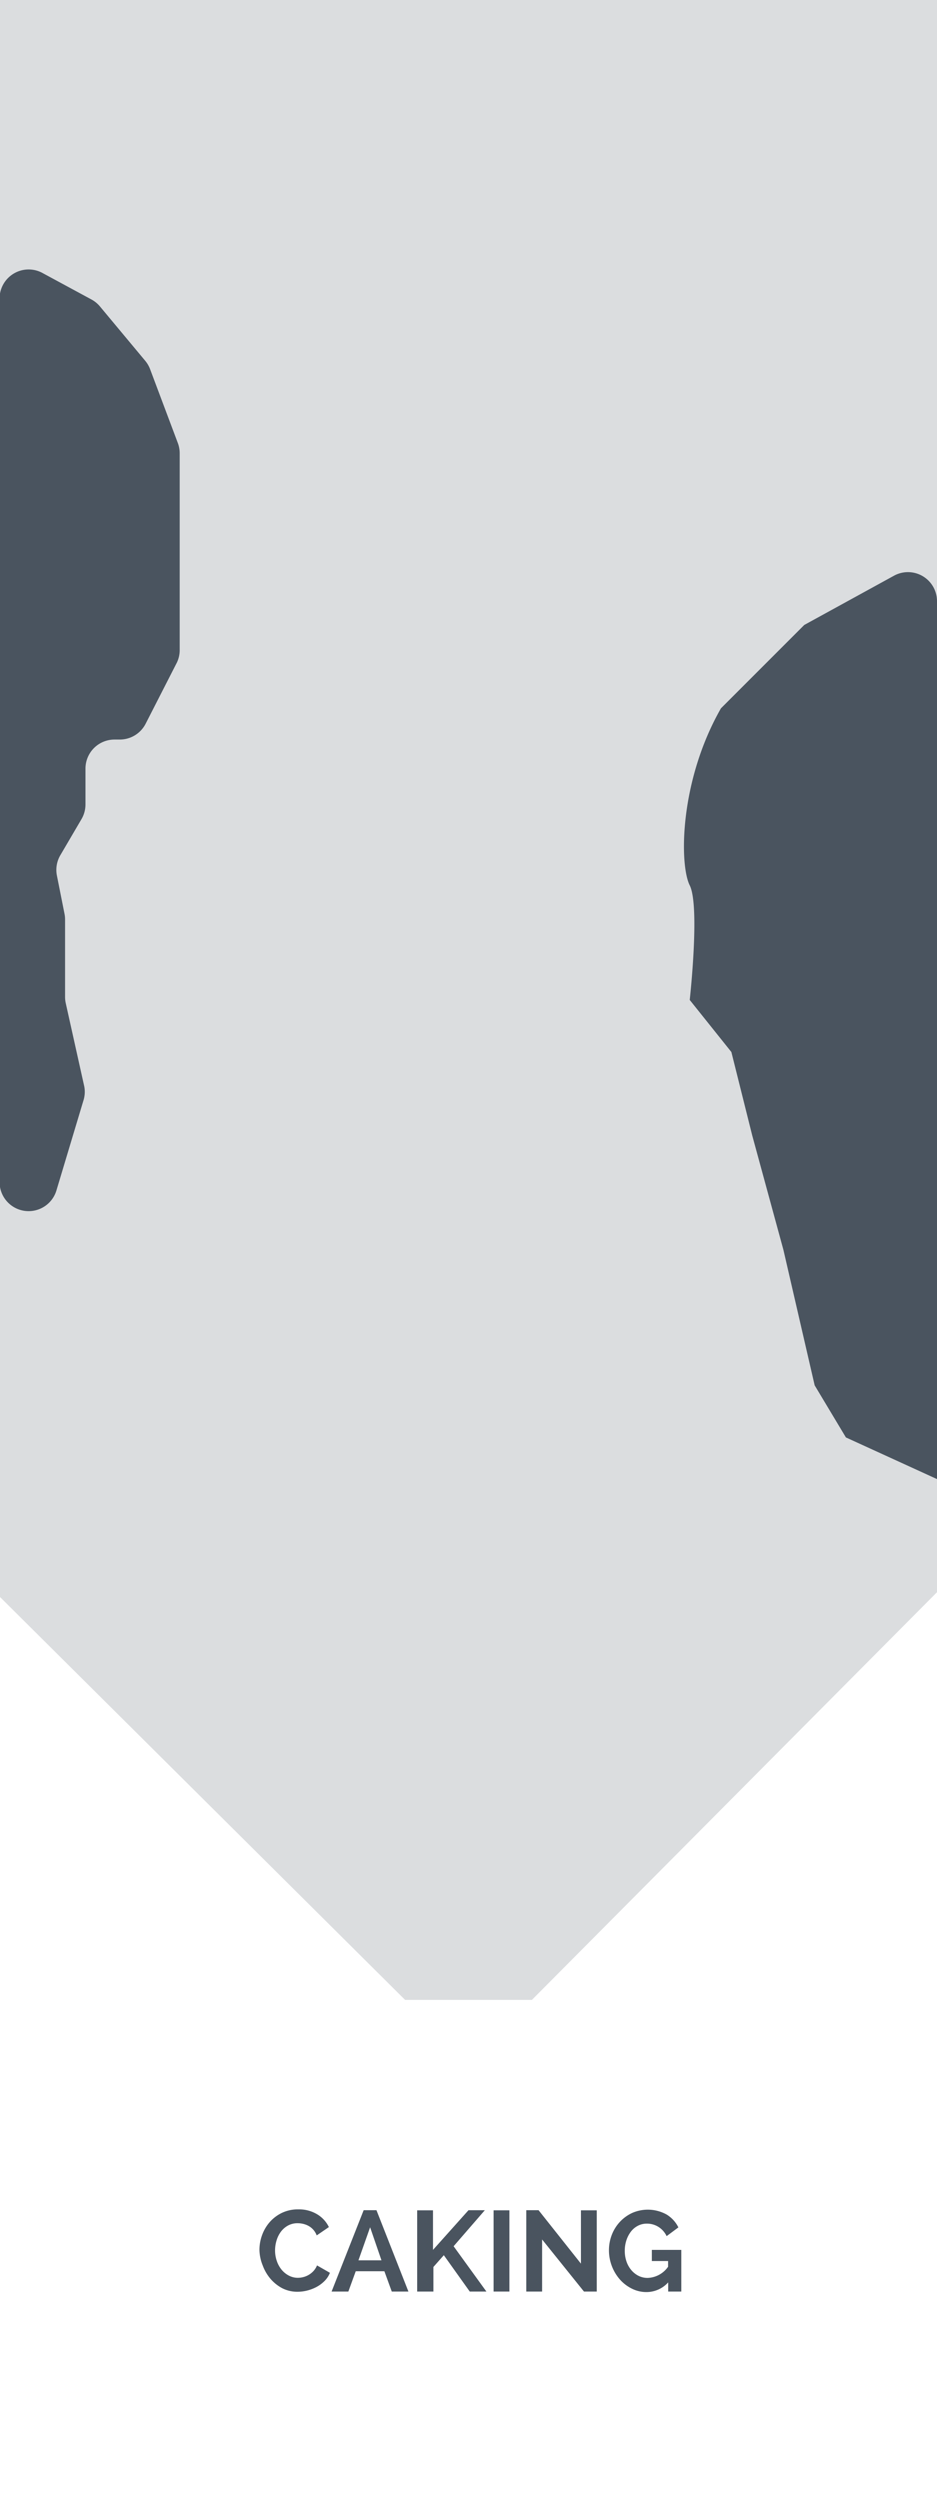
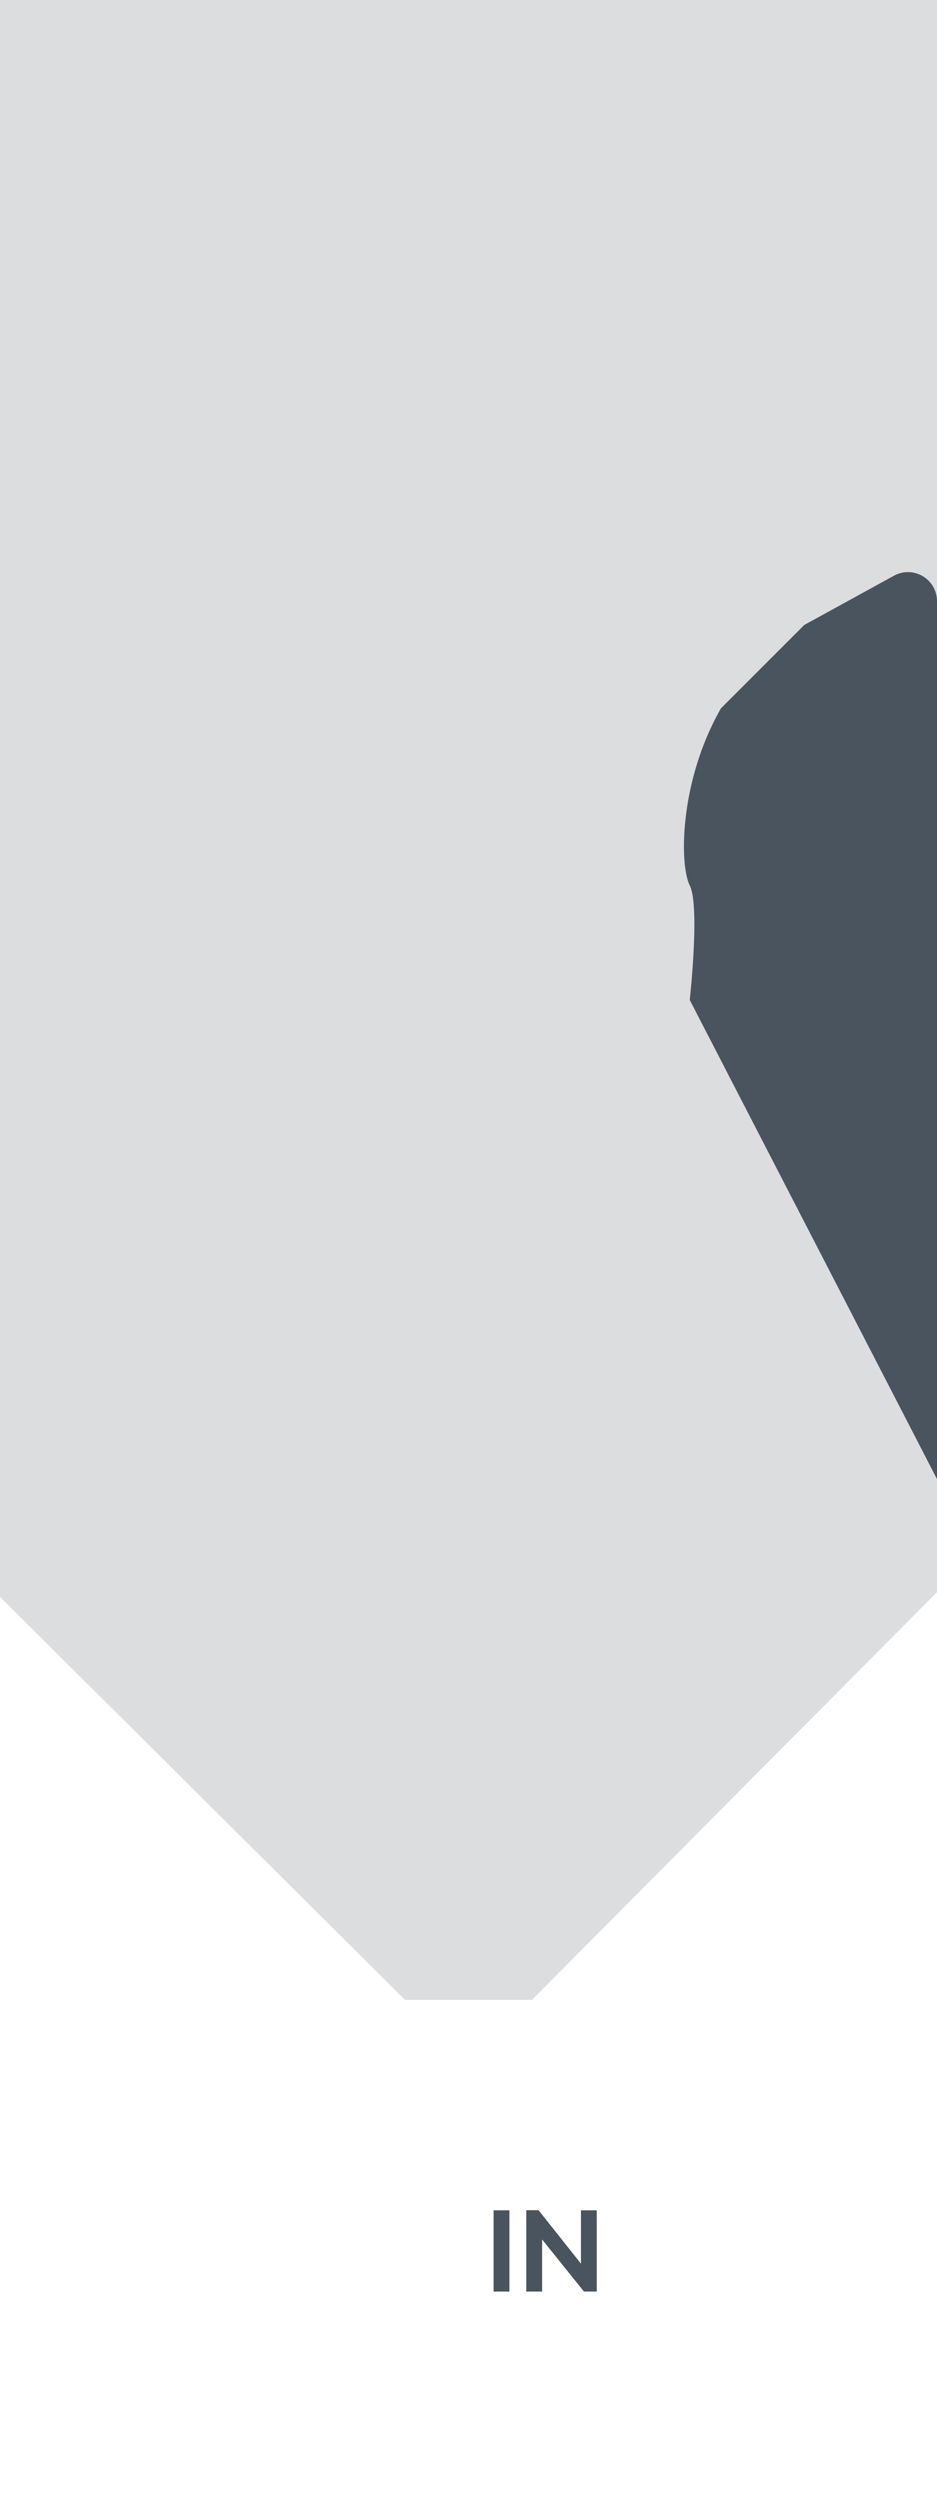
<svg xmlns="http://www.w3.org/2000/svg" viewBox="0 0 90 240">
  <defs>
    <style>.cls-1{fill:none;}.cls-2{fill:#dbdddf;}.cls-3{fill:#4a545f;}</style>
  </defs>
  <title>issue-icon-caking</title>
  <g id="Layer_2" data-name="Layer 2">
    <g id="Layer_1-2" data-name="Layer 1">
      <rect class="cls-1" width="90" height="240" />
      <g id="Layer_2-2" data-name="Layer 2">
        <g id="Layer_1-2-2" data-name="Layer 1-2">
          <polygon class="cls-2" points="0 153.32 0 0 90 0 90 152.86 51.09 192 38.91 192 0 153.32" />
        </g>
      </g>
-       <path class="cls-3" d="M24.92,216a4.11,4.11,0,0,1,.25-1.41,3.92,3.92,0,0,1,.73-1.25,3.7,3.7,0,0,1,1.17-.89,3.54,3.54,0,0,1,1.58-.34,3.37,3.37,0,0,1,1.81.47,2.91,2.91,0,0,1,1.13,1.23l-1.17.8a1.77,1.77,0,0,0-.34-.56,1.73,1.73,0,0,0-.46-.36,2.06,2.06,0,0,0-.51-.19,2.23,2.23,0,0,0-.51-.06,1.89,1.89,0,0,0-.95.23,2.14,2.14,0,0,0-.68.6,2.7,2.7,0,0,0-.41.84,3.28,3.28,0,0,0-.14.93,3.12,3.12,0,0,0,.16,1,2.67,2.67,0,0,0,.45.84,2.26,2.26,0,0,0,.7.58,1.85,1.85,0,0,0,.89.22,2.13,2.13,0,0,0,.52-.07,2,2,0,0,0,.51-.21,2,2,0,0,0,.46-.37,1.8,1.8,0,0,0,.34-.54l1.24.71a2.29,2.29,0,0,1-.51.78,3.25,3.25,0,0,1-.76.57,4,4,0,0,1-.9.35,3.79,3.79,0,0,1-.94.12,3.17,3.17,0,0,1-1.49-.35A3.92,3.92,0,0,1,26,218.8a4.21,4.21,0,0,1-.76-1.29A4.16,4.16,0,0,1,24.92,216Z" />
-       <path class="cls-3" d="M31.85,220l3.08-7.81h1.23L39.23,220H37.63l-.71-1.95H34.17L33.46,220Zm3.7-6.17L34.43,217h2.21Z" />
-       <path class="cls-3" d="M40.07,220v-7.8h1.52V216L45,212.19h1.57l-3,3.46L46.72,220H45.12l-2.49-3.49-1,1.13V220Z" />
      <path class="cls-3" d="M47.41,220v-7.8h1.52V220Z" />
      <path class="cls-3" d="M52.07,215v5H50.55v-7.81h1.18l4.07,5.13V212.2h1.52V220H56.09Z" />
-       <path class="cls-3" d="M64.18,219.12a2.81,2.81,0,0,1-2.08.93,3.1,3.1,0,0,1-1.41-.33,3.76,3.76,0,0,1-1.15-.88,4.26,4.26,0,0,1-1.05-2.79,4.09,4.09,0,0,1,.28-1.51,3.88,3.88,0,0,1,.78-1.24,3.77,3.77,0,0,1,1.18-.85,3.73,3.73,0,0,1,3.29.15,3,3,0,0,1,1.14,1.24l-1.13.84a2.1,2.1,0,0,0-.79-.89,2.07,2.07,0,0,0-1.11-.31,1.83,1.83,0,0,0-.87.21,2,2,0,0,0-.67.57,2.81,2.81,0,0,0-.43.84,3.22,3.22,0,0,0-.15,1,3.14,3.14,0,0,0,.16,1,2.56,2.56,0,0,0,.46.83,2.21,2.21,0,0,0,.7.56,1.94,1.94,0,0,0,.89.2,2.5,2.5,0,0,0,1.95-1.07v-.55H62.61V216h2.83v4H64.18Z" />
-       <path class="cls-3" d="M4.12,26.23l4.66,2.52a2.79,2.79,0,0,1,.82.67l4.35,5.22a2.79,2.79,0,0,1,.47.81l2.66,7.08a2.79,2.79,0,0,1,.18,1V62.34A2.79,2.79,0,0,1,17,63.59L14,69.46A2.79,2.79,0,0,1,11.53,71H11a2.79,2.79,0,0,0-2.79,2.79v3.44a2.79,2.79,0,0,1-.4,1.44l-2,3.41a2.79,2.79,0,0,0-.34,2l.73,3.67a2.79,2.79,0,0,1,.05.55v7.42a2.79,2.79,0,0,0,.07.61l1.78,8A2.79,2.79,0,0,1,8,105.7l-2.58,8.59a2.79,2.79,0,0,1-.75,1.22h0a2.79,2.79,0,0,1-4.71-2V28.68A2.79,2.79,0,0,1,4.12,26.23Z" />
-       <path class="cls-3" d="M85.87,55.27,77.25,60l-8,8c-4,7-4,15-3,17s0,11,0,11l4,5,2,8,3,11,3,13,3,5L90,142V57.71A2.79,2.79,0,0,0,85.87,55.27Z" />
+       <path class="cls-3" d="M85.87,55.27,77.25,60l-8,8c-4,7-4,15-3,17s0,11,0,11L90,142V57.71A2.79,2.79,0,0,0,85.87,55.27Z" />
    </g>
  </g>
</svg>